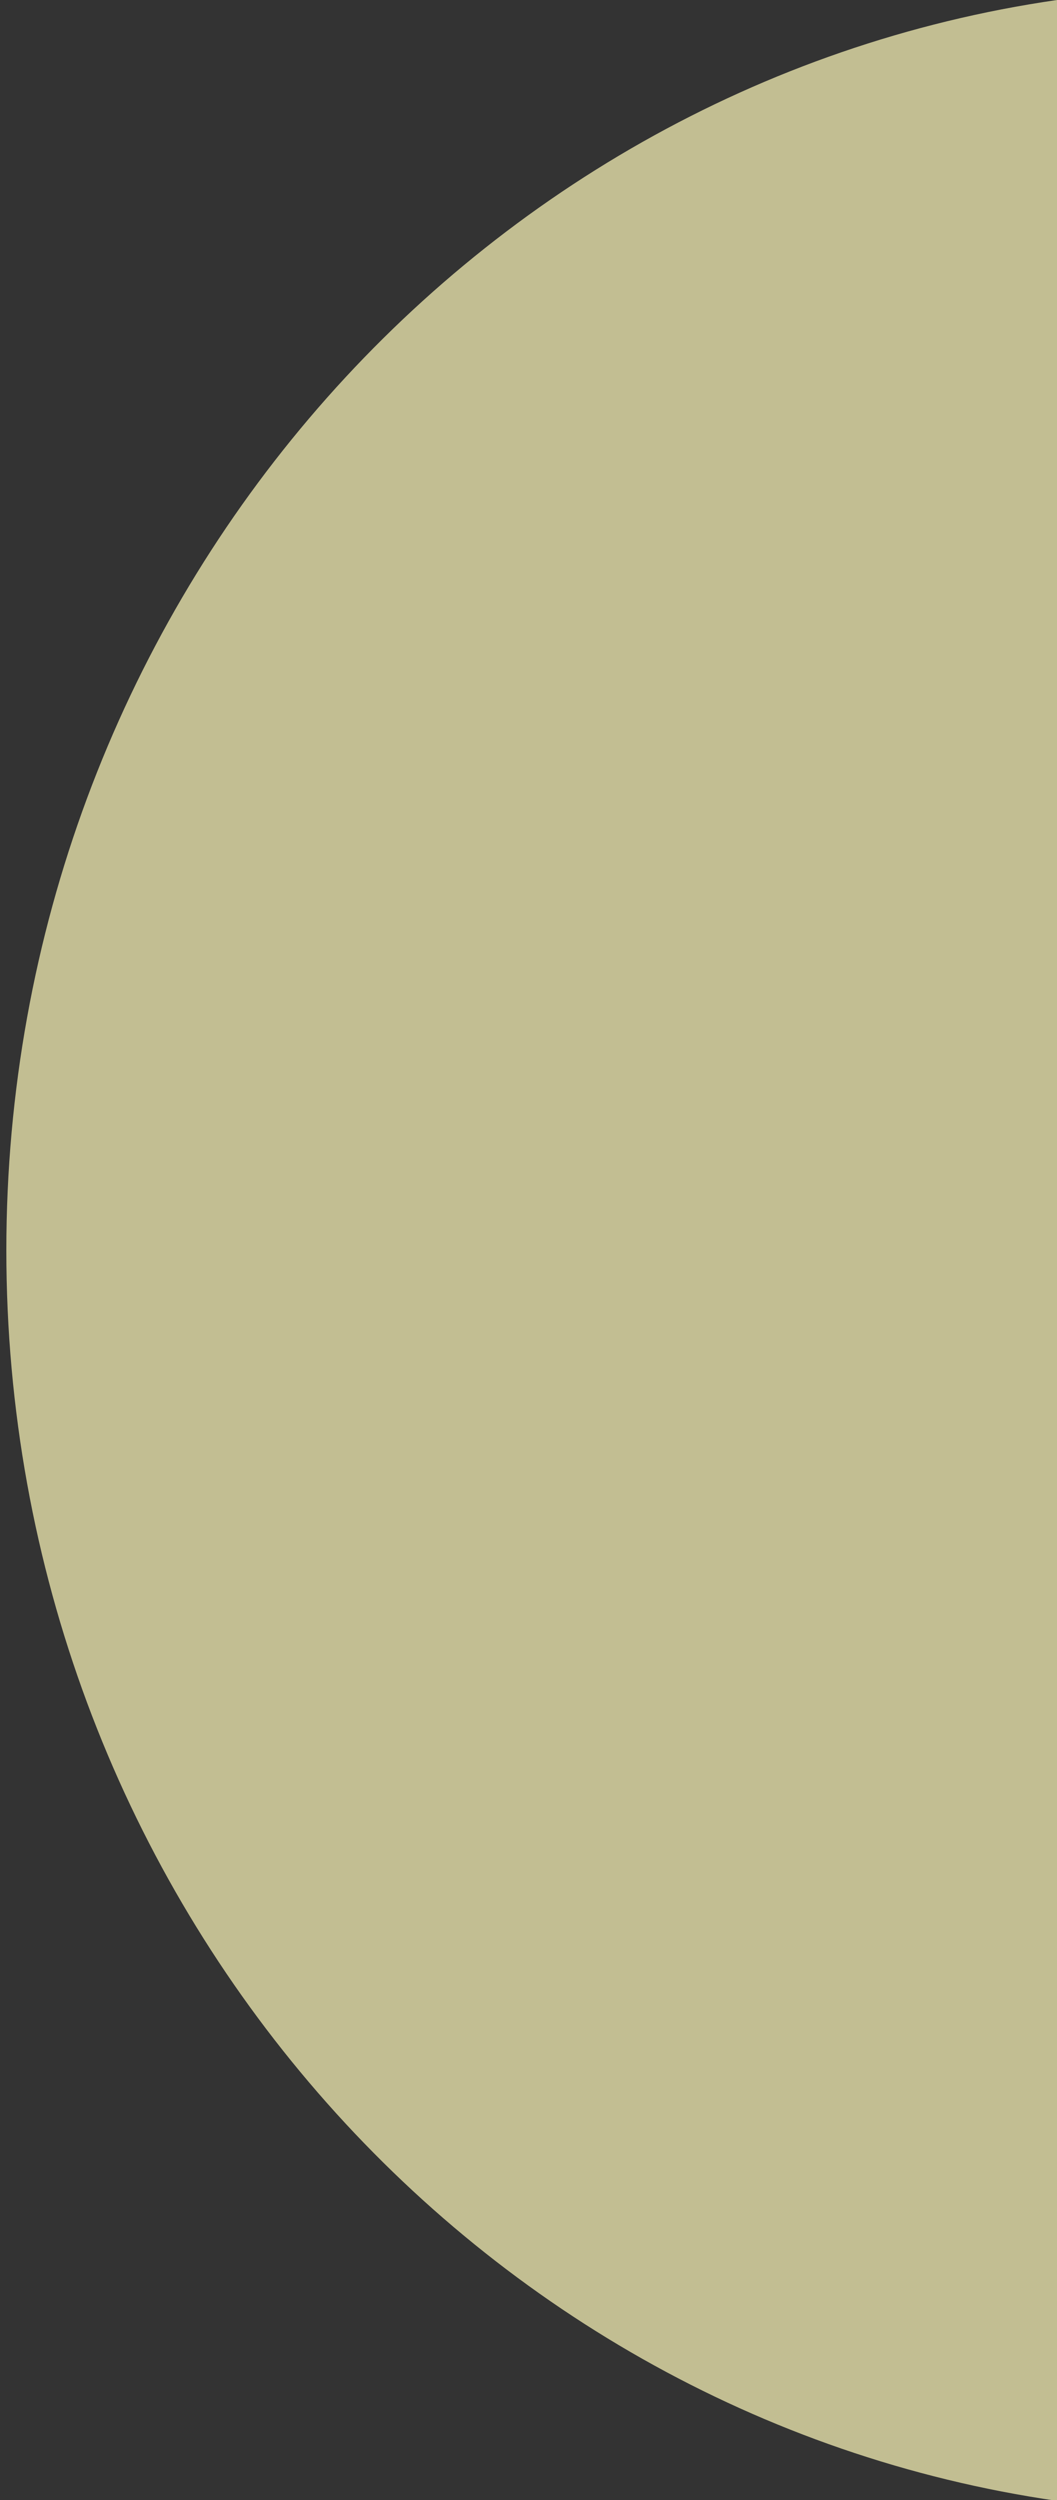
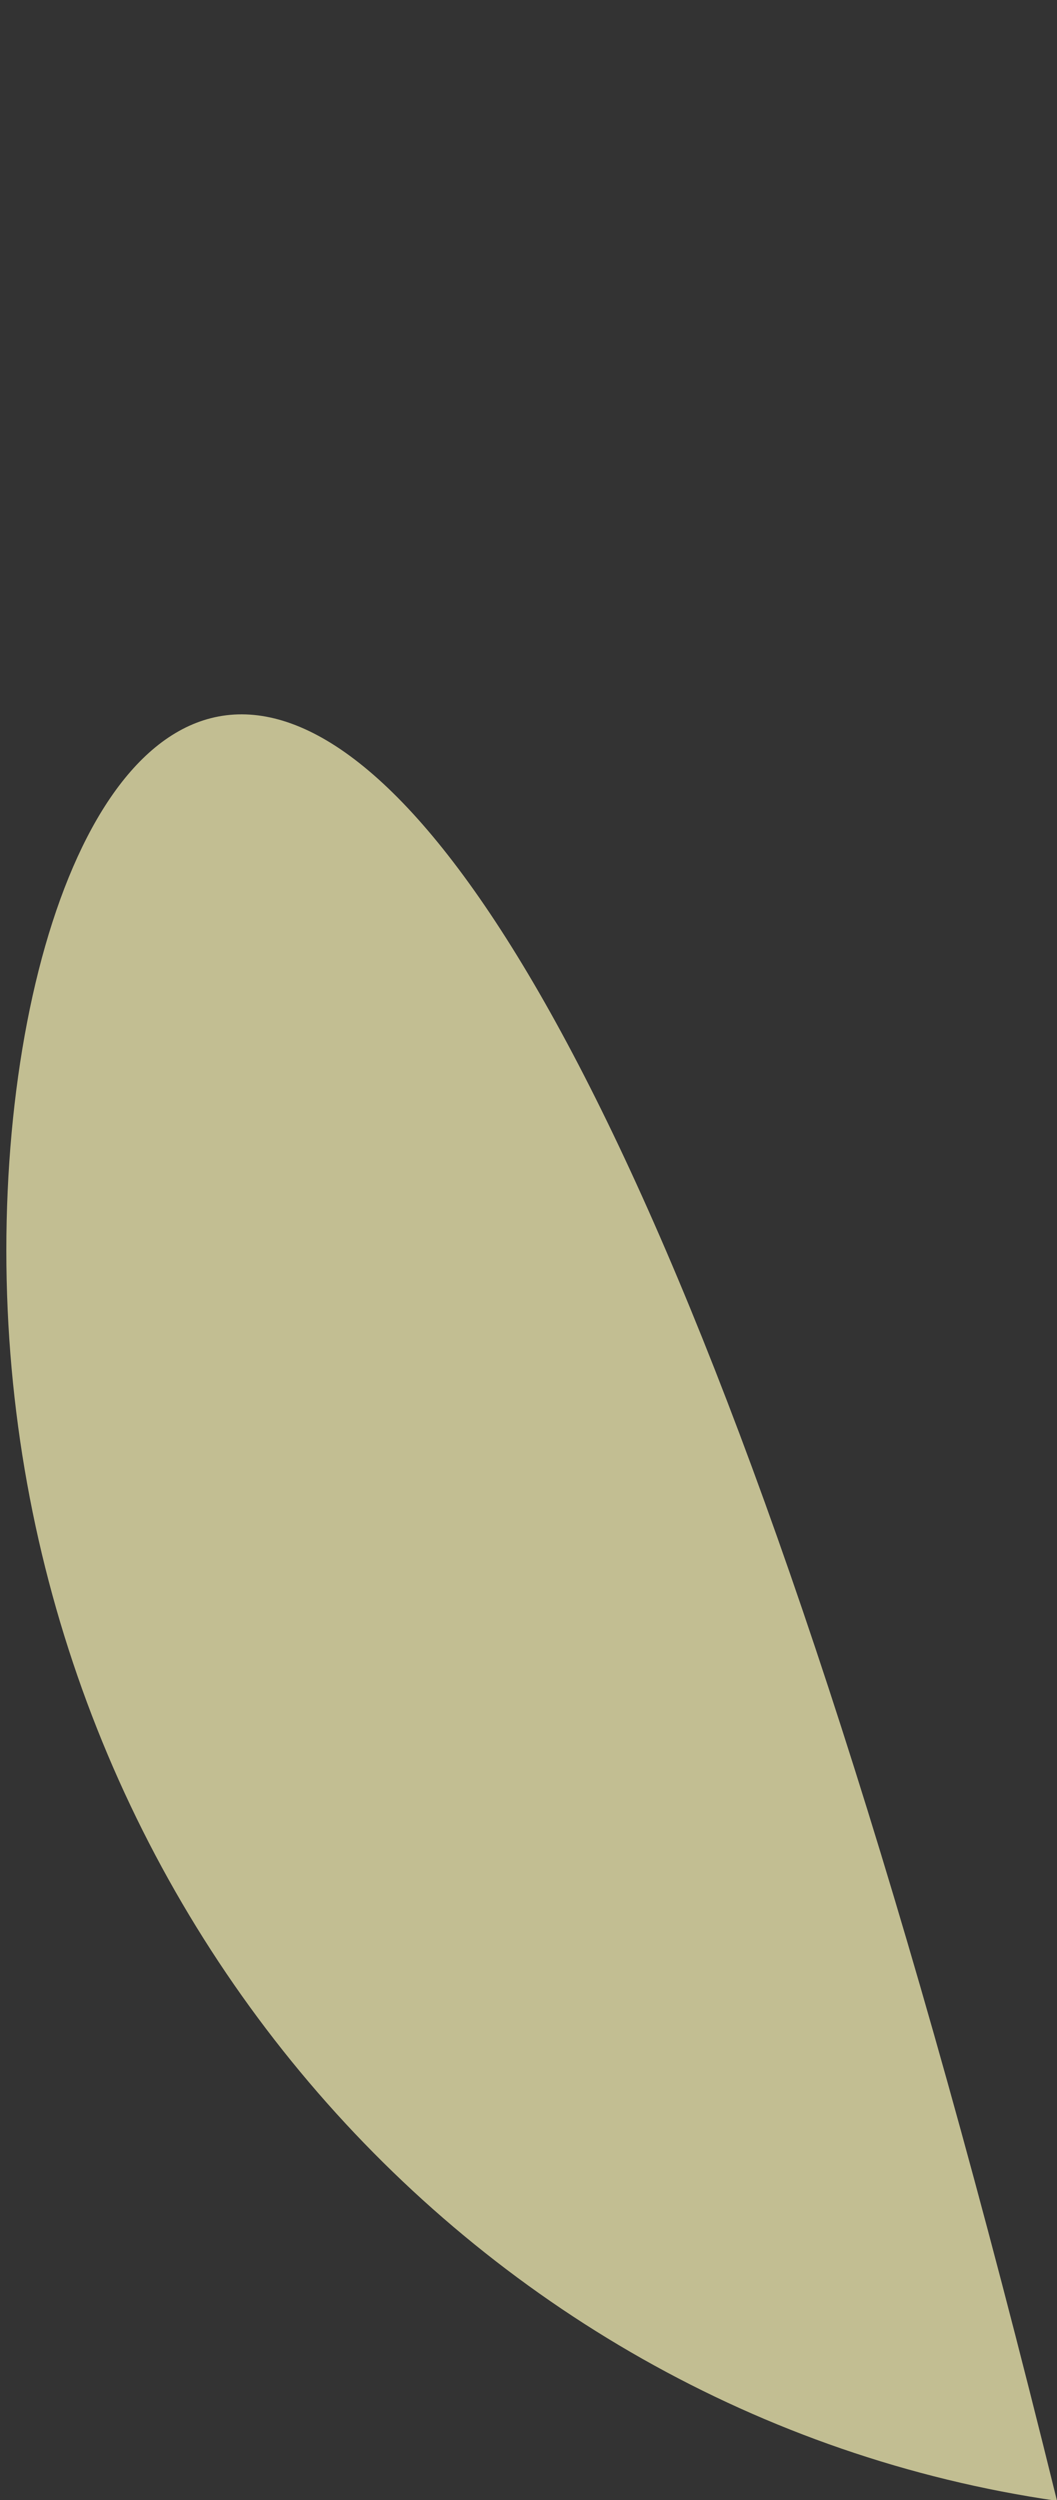
<svg xmlns="http://www.w3.org/2000/svg" id="_レイヤー_1" version="1.1" viewBox="0 0 250 590.8">
  <rect x="0" y="0" width="250" height="590.8" fill="#333333" stroke="none" />
  <defs>
    <style>
      .st0 {
        fill: #fff9bb;
      }

      .st1 {
        opacity: .7;
      }
    </style>
  </defs>
  <g id="_レイヤー_2" class="st1">
    <g id="_レイヤー_1-2">
-       <path class="st0" d="M250,591V0C109.6,20.3,1.5,144.9,1.5,295.5s108.1,275.2,248.5,295.5Z" />
+       <path class="st0" d="M250,591C109.6,20.3,1.5,144.9,1.5,295.5s108.1,275.2,248.5,295.5Z" />
    </g>
  </g>
</svg>